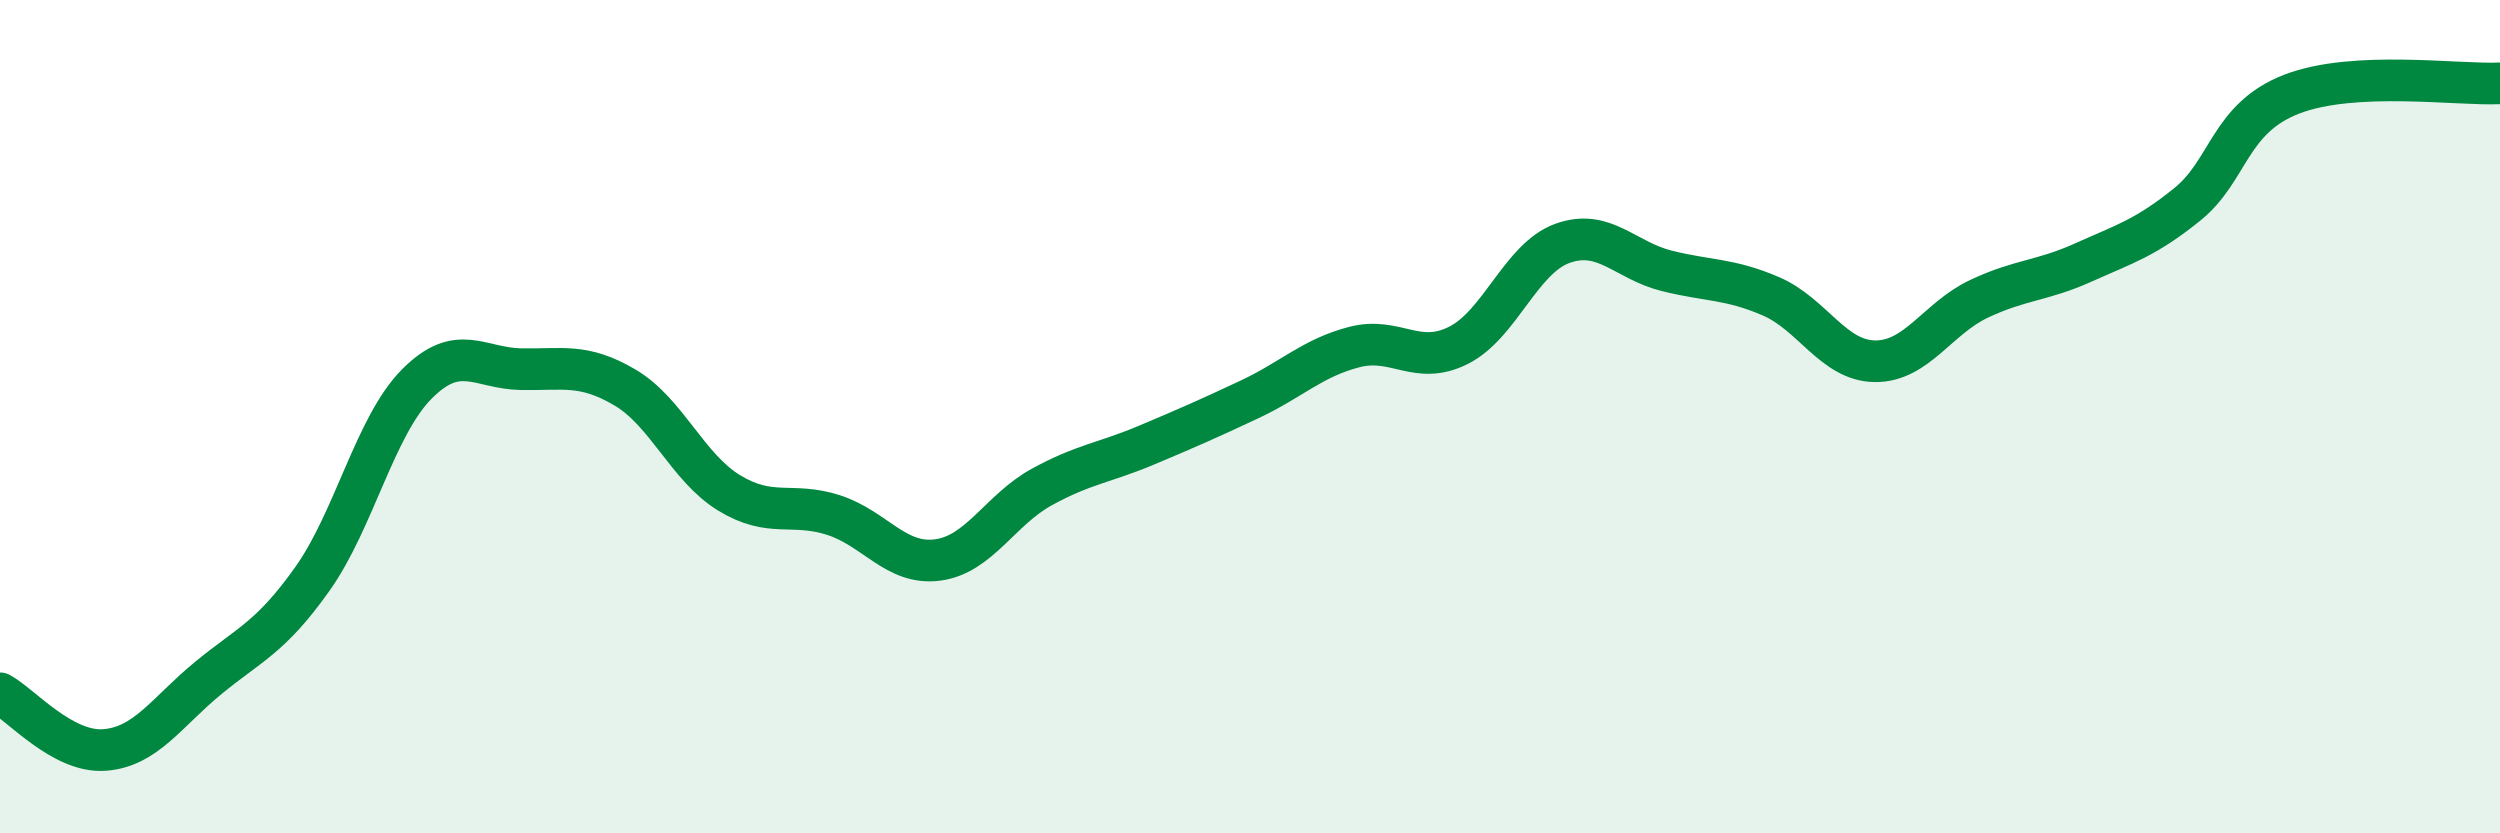
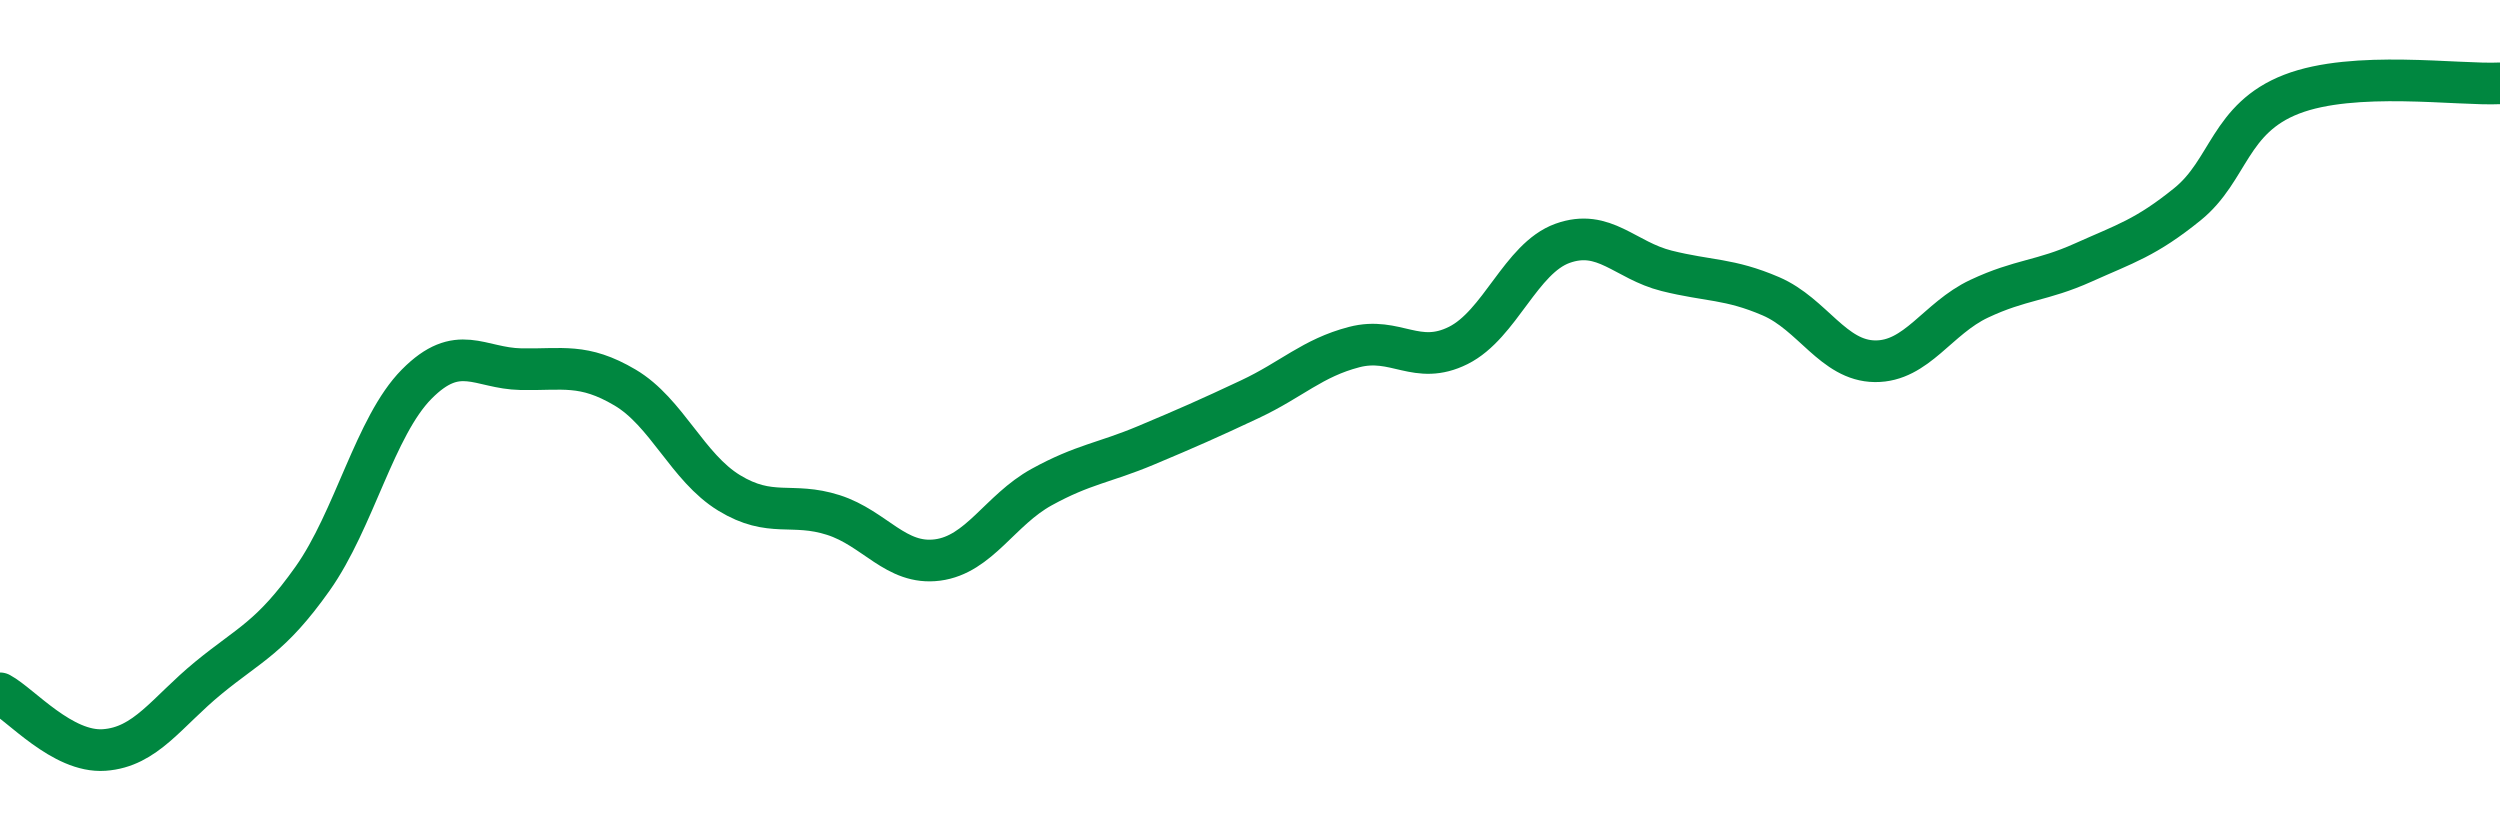
<svg xmlns="http://www.w3.org/2000/svg" width="60" height="20" viewBox="0 0 60 20">
-   <path d="M 0,16.64 C 0.5,16.91 1.5,18.07 2.5,18 C 3.5,17.93 4,17.09 5,16.27 C 6,15.45 6.5,15.3 7.5,13.89 C 8.5,12.48 9,10.23 10,9.22 C 11,8.21 11.5,8.84 12.5,8.86 C 13.5,8.88 14,8.71 15,9.3 C 16,9.89 16.5,11.22 17.5,11.83 C 18.5,12.44 19,12.04 20,12.36 C 21,12.68 21.5,13.57 22.5,13.44 C 23.5,13.31 24,12.24 25,11.69 C 26,11.14 26.5,11.11 27.5,10.69 C 28.5,10.27 29,10.05 30,9.58 C 31,9.11 31.5,8.59 32.5,8.33 C 33.5,8.07 34,8.79 35,8.29 C 36,7.79 36.5,6.2 37.5,5.84 C 38.5,5.48 39,6.25 40,6.5 C 41,6.75 41.5,6.68 42.5,7.11 C 43.5,7.54 44,8.66 45,8.67 C 46,8.68 46.5,7.64 47.5,7.17 C 48.5,6.7 49,6.75 50,6.3 C 51,5.85 51.5,5.71 52.5,4.9 C 53.5,4.09 53.5,2.84 55,2.26 C 56.5,1.68 59,2.05 60,2L60 20L0 20Z" fill="#008740" opacity="0.1" stroke-linecap="round" stroke-linejoin="round" />
  <path d="M 0,16.64 C 0.5,16.91 1.5,18.07 2.5,18 C 3.5,17.93 4,17.09 5,16.27 C 6,15.45 6.5,15.3 7.5,13.89 C 8.5,12.48 9,10.23 10,9.22 C 11,8.21 11.5,8.84 12.5,8.86 C 13.5,8.88 14,8.71 15,9.3 C 16,9.89 16.5,11.22 17.5,11.83 C 18.5,12.44 19,12.04 20,12.36 C 21,12.68 21.5,13.57 22.5,13.44 C 23.5,13.31 24,12.24 25,11.69 C 26,11.14 26.5,11.11 27.5,10.69 C 28.5,10.27 29,10.05 30,9.58 C 31,9.11 31.5,8.59 32.5,8.33 C 33.5,8.07 34,8.79 35,8.29 C 36,7.79 36.5,6.2 37.5,5.84 C 38.5,5.48 39,6.25 40,6.5 C 41,6.75 41.5,6.68 42.5,7.11 C 43.5,7.54 44,8.66 45,8.67 C 46,8.68 46.5,7.64 47.5,7.17 C 48.5,6.7 49,6.75 50,6.3 C 51,5.85 51.5,5.71 52.5,4.9 C 53.5,4.09 53.5,2.84 55,2.26 C 56.5,1.68 59,2.05 60,2" stroke="#008740" stroke-width="1" fill="none" stroke-linecap="round" stroke-linejoin="round" />
</svg>